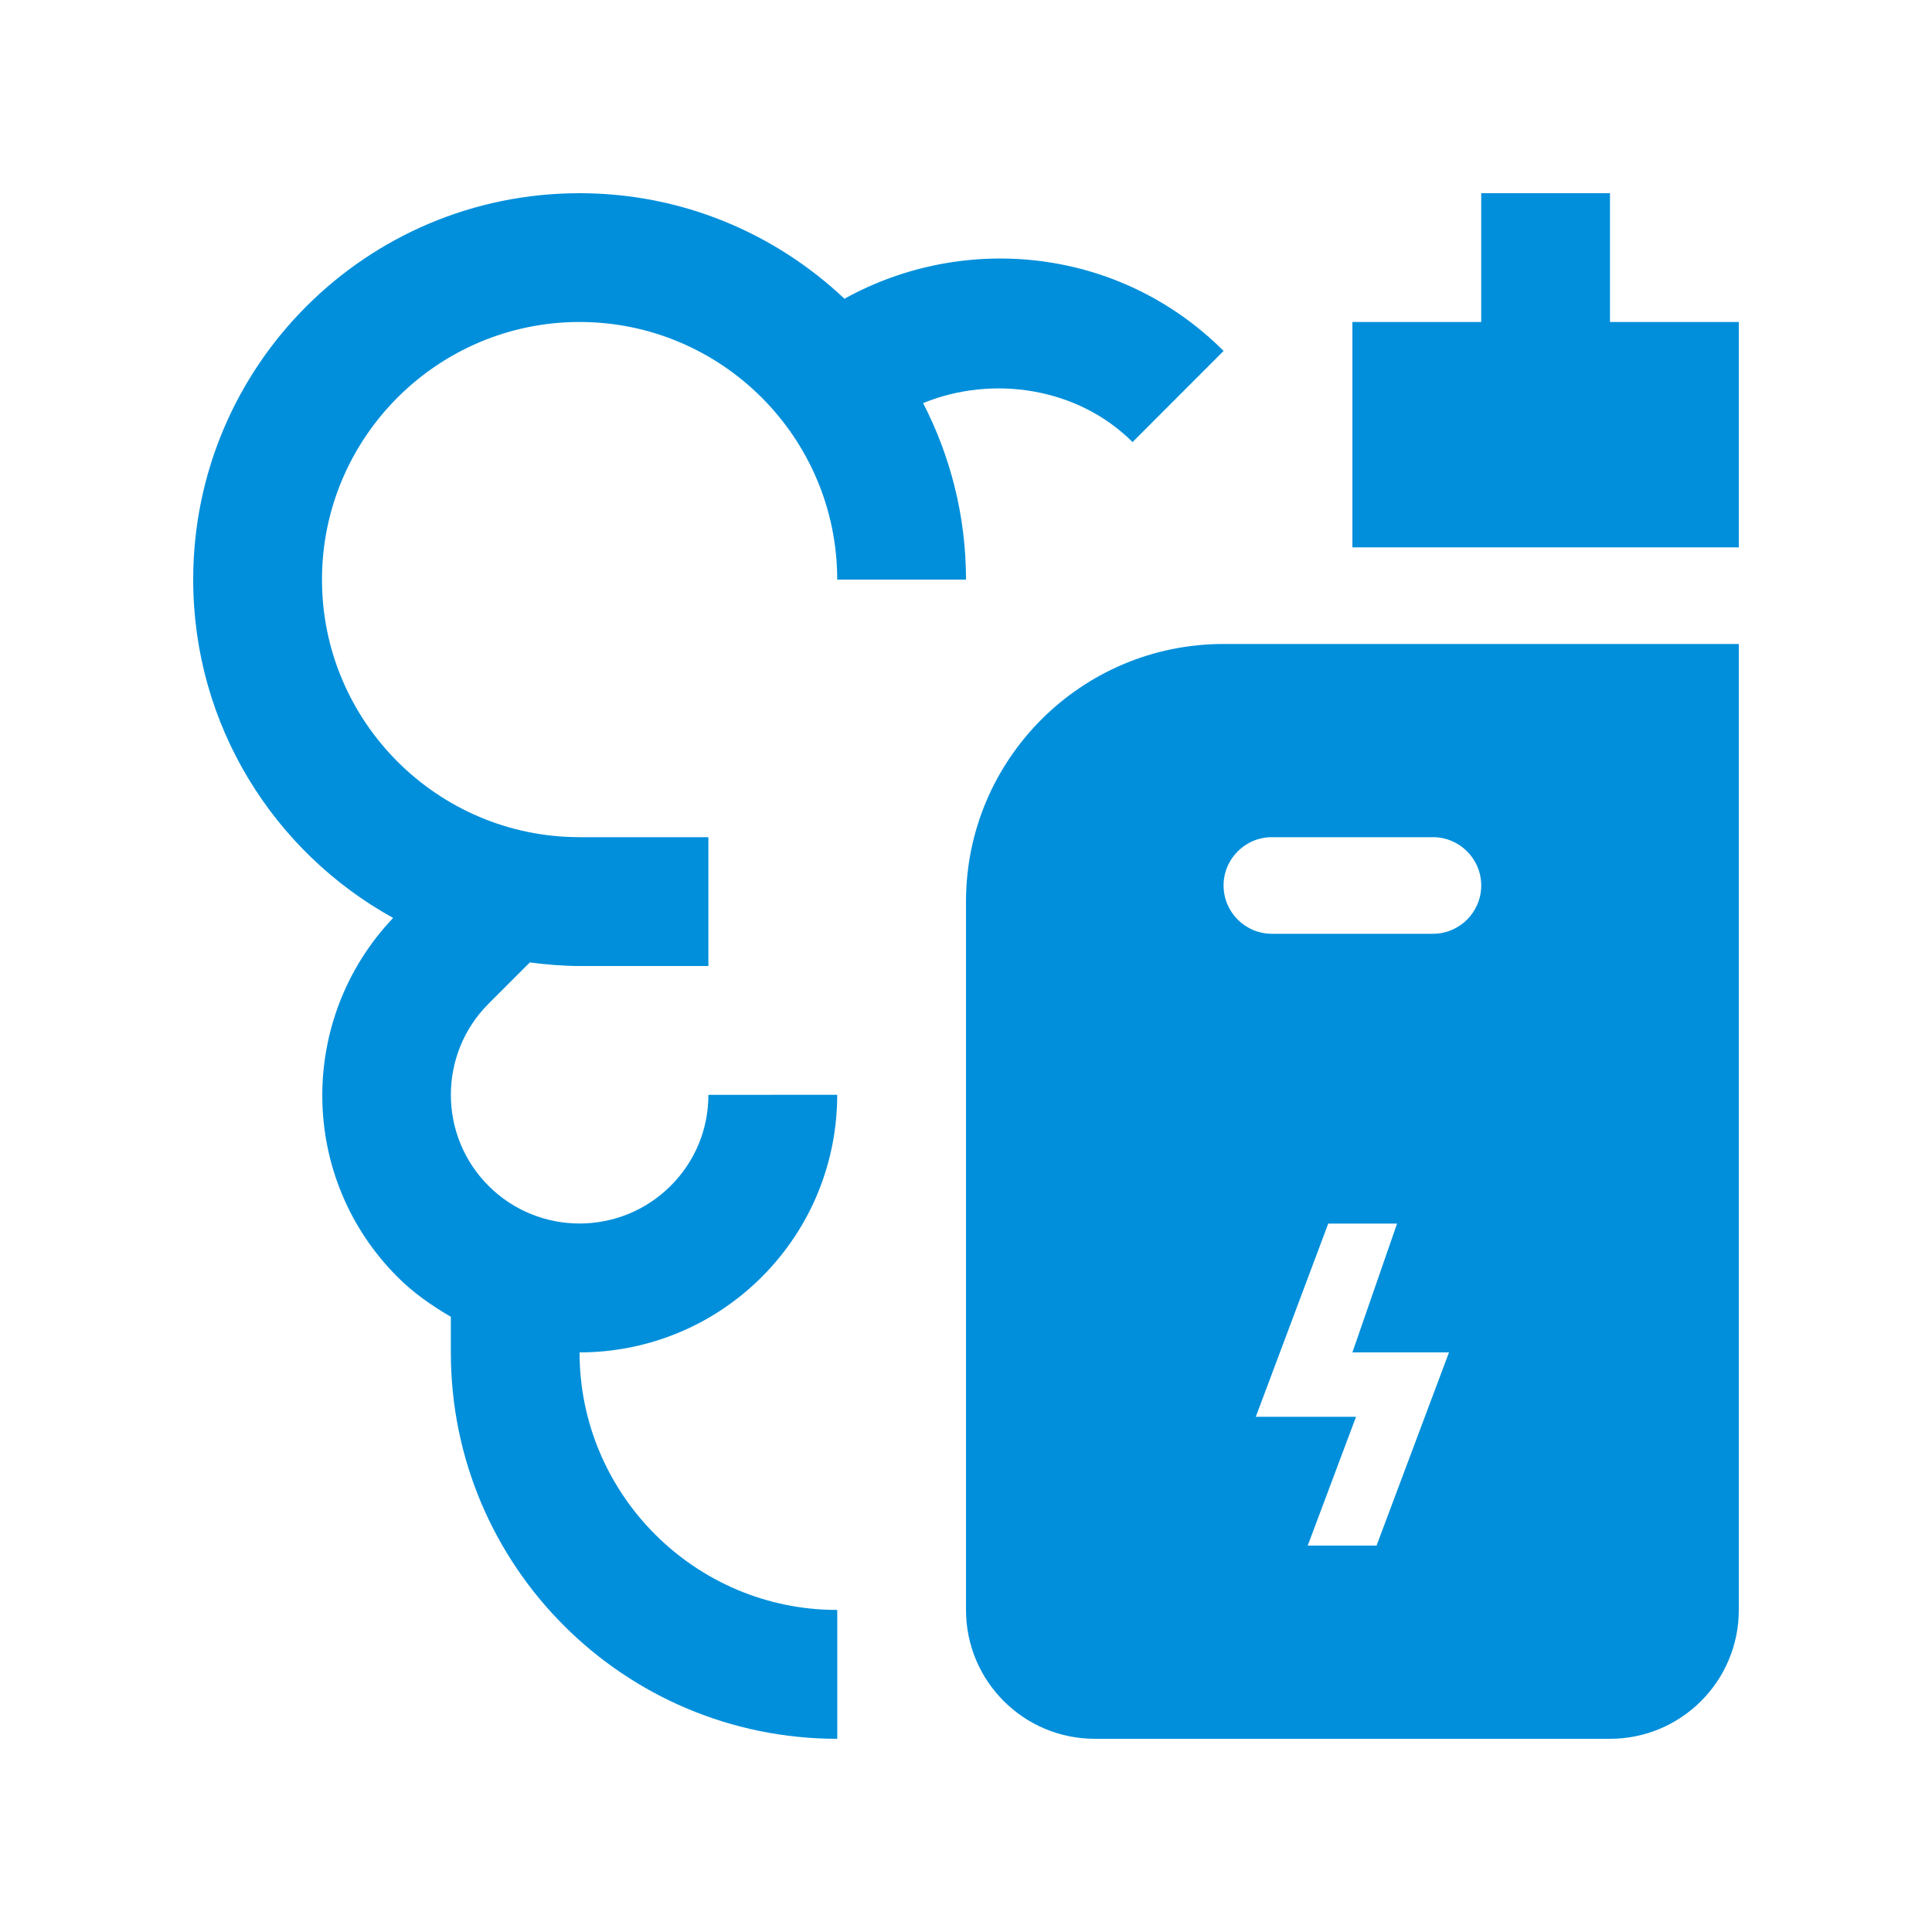
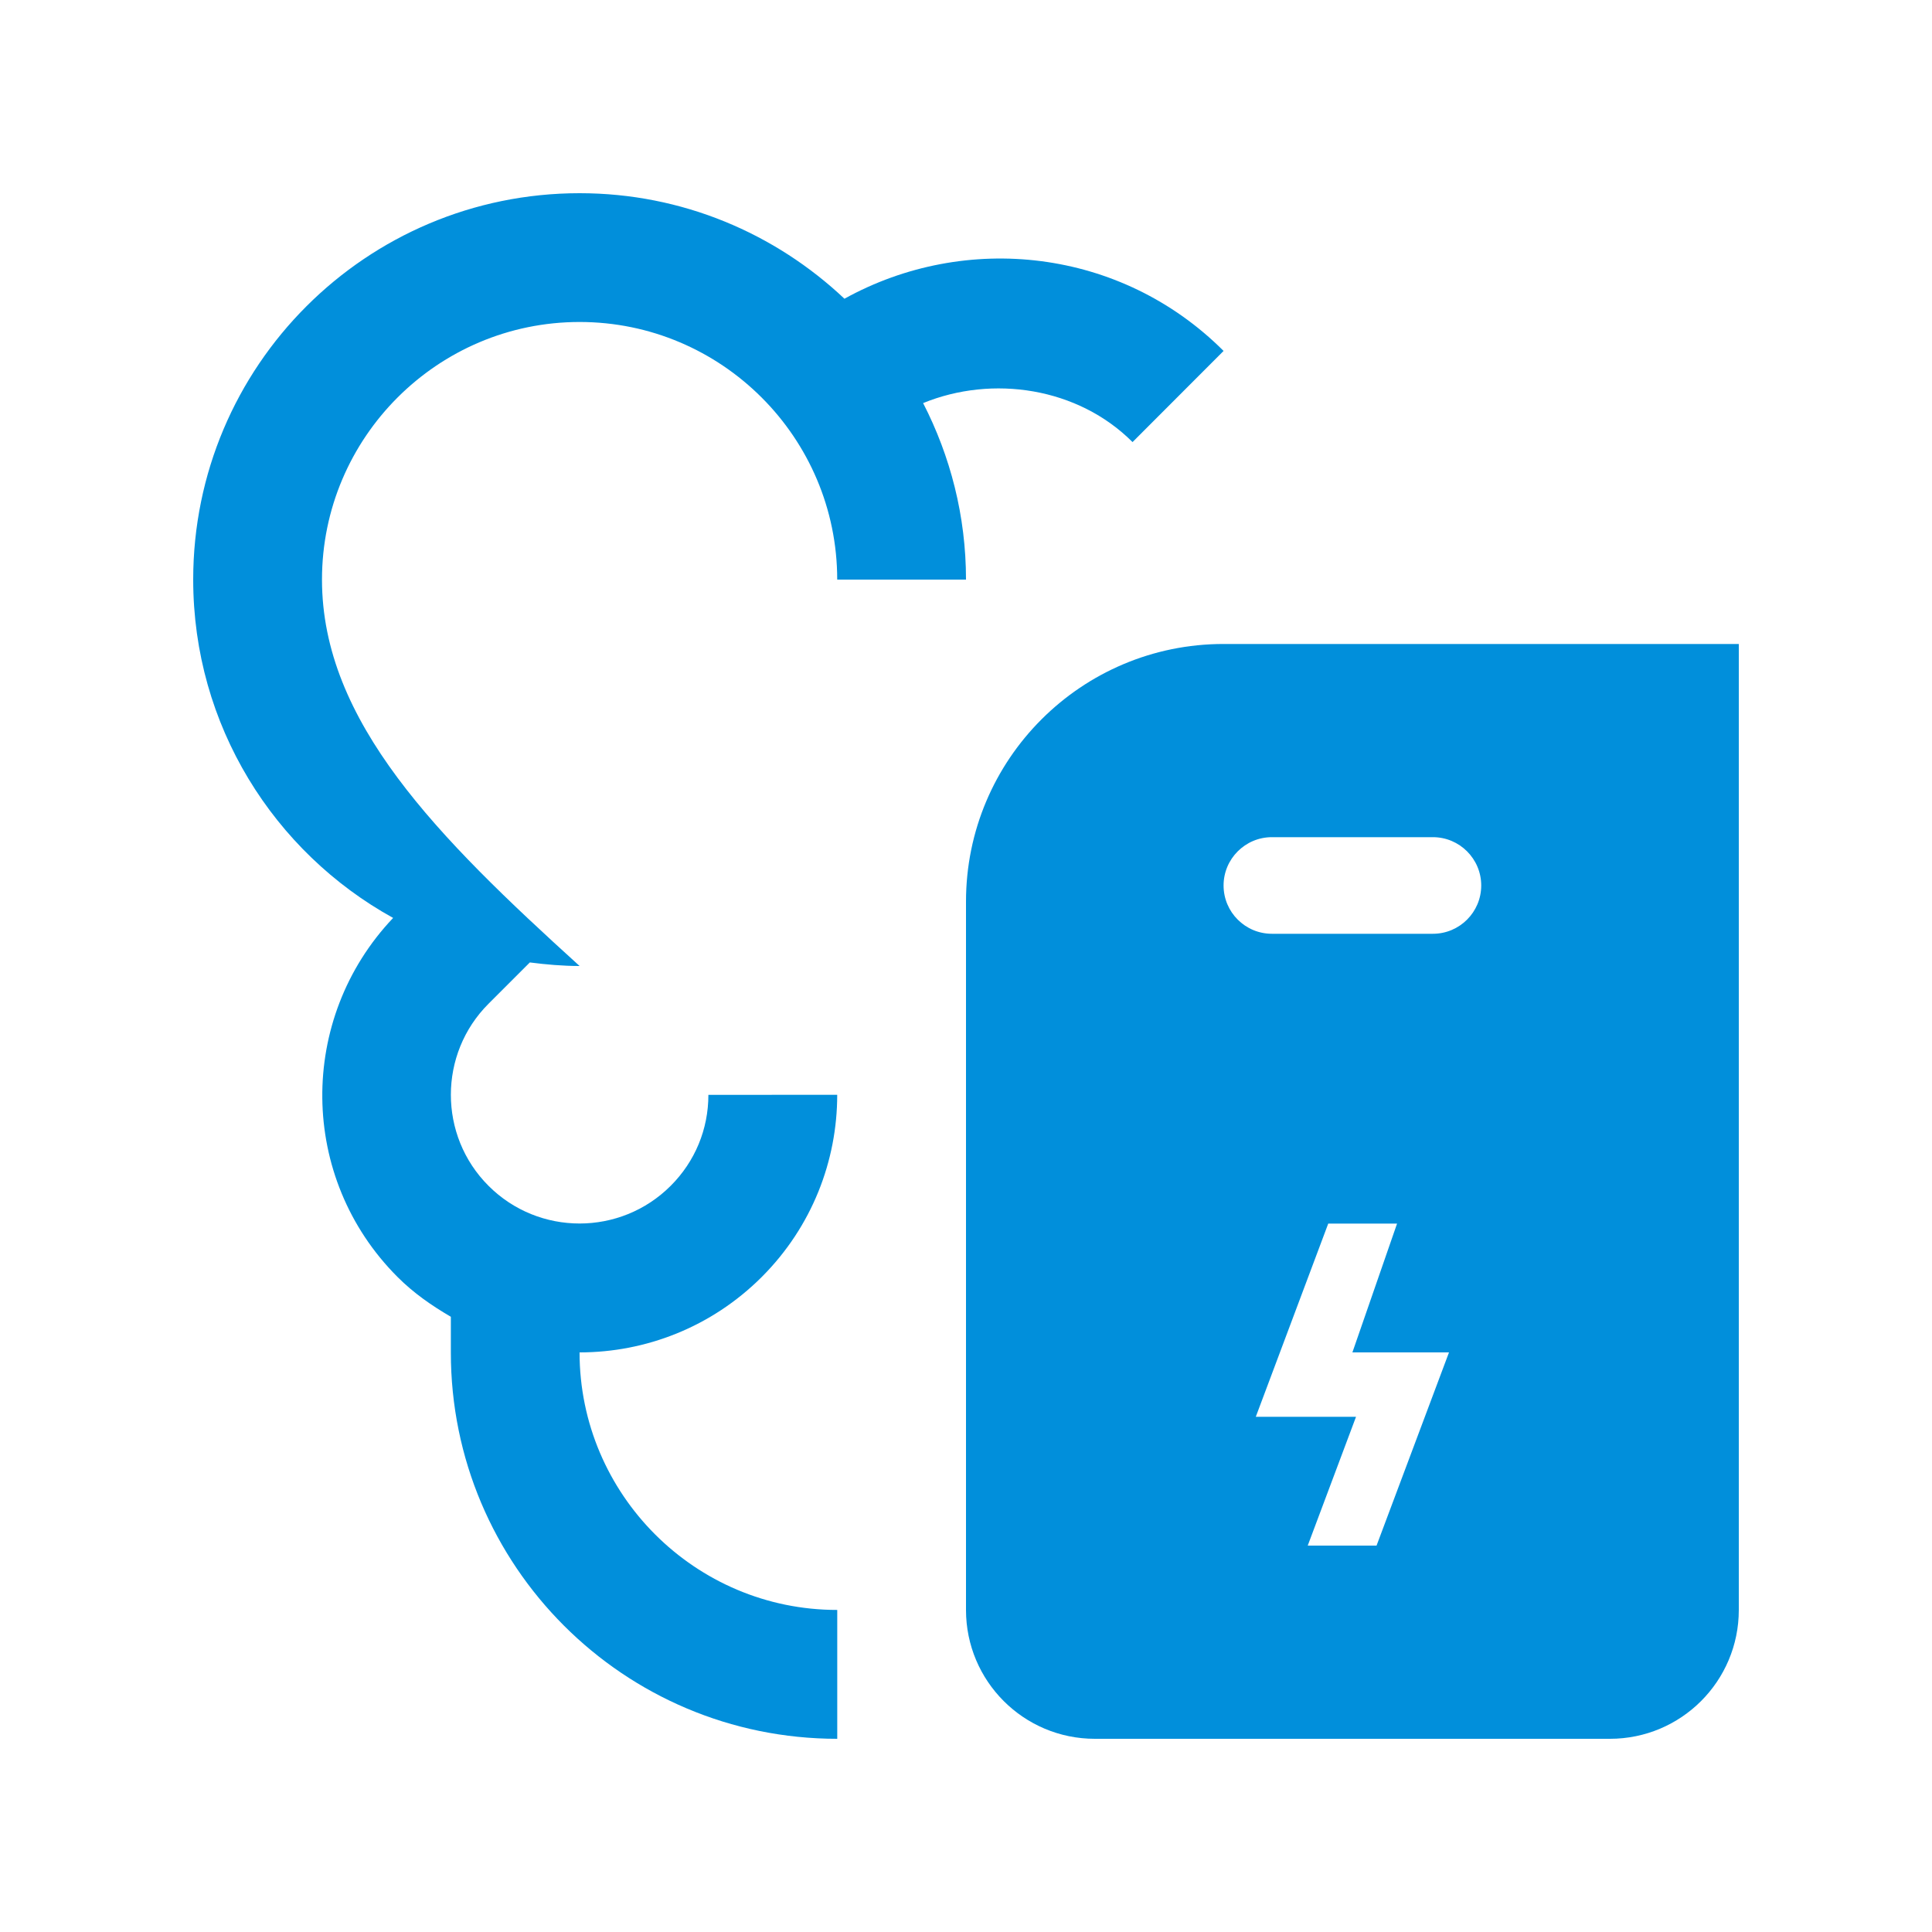
<svg xmlns="http://www.w3.org/2000/svg" width="50" height="50" viewBox="0 0 50 50" fill="none">
-   <path d="M41.666 8.333V5H38.334V8.333H35V14.166H45V8.333H41.666Z" fill="#018FDB" />
  <path d="M31.666 16.666C27.985 16.666 25 19.651 25 23.333V41.666C25 43.507 26.492 45 28.334 45H41.665C43.508 45 45 43.507 45 41.666V16.666H31.666ZM35.625 40H33.844L35.094 36.666H32.5L34.375 31.666H36.156L35 35H37.5L35.625 40ZM37.084 24.166H32.916C32.227 24.166 31.666 23.607 31.666 22.916C31.666 22.227 32.227 21.666 32.916 21.666H37.084C37.773 21.666 38.334 22.227 38.334 22.916C38.334 23.607 37.773 24.166 37.084 24.166Z" fill="#018FDB" />
-   <path d="M21.854 7.731C20.064 6.042 17.657 5 15 5C9.476 5 5 9.476 5 15C5 18.773 7.09 22.053 10.174 23.756C7.697 26.367 7.726 30.485 10.287 33.047C10.706 33.467 11.177 33.792 11.668 34.078V35C11.665 40.523 16.142 45 21.668 45V41.665C17.991 41.668 14.999 38.673 14.999 35C16.706 35 18.412 34.349 19.715 33.047C21.017 31.744 21.667 30.039 21.667 28.333L18.333 28.335C18.333 29.224 17.988 30.059 17.357 30.689C16.058 31.988 13.944 31.991 12.643 30.689C11.342 29.39 11.345 27.273 12.643 25.977L13.712 24.908C14.134 24.962 14.562 25 15 25H18.333V21.666H15C11.324 21.666 8.333 18.675 8.333 15C8.333 11.325 11.324 8.333 15 8.333C18.676 8.333 21.667 11.325 21.667 15H25C25 13.352 24.595 11.803 23.89 10.432C25.687 9.697 27.897 10.026 29.31 11.441L31.666 9.082C29.004 6.421 24.99 5.996 21.854 7.731Z" fill="#018FDB" />
+   <path d="M21.854 7.731C20.064 6.042 17.657 5 15 5C9.476 5 5 9.476 5 15C5 18.773 7.09 22.053 10.174 23.756C7.697 26.367 7.726 30.485 10.287 33.047C10.706 33.467 11.177 33.792 11.668 34.078V35C11.665 40.523 16.142 45 21.668 45V41.665C17.991 41.668 14.999 38.673 14.999 35C16.706 35 18.412 34.349 19.715 33.047C21.017 31.744 21.667 30.039 21.667 28.333L18.333 28.335C18.333 29.224 17.988 30.059 17.357 30.689C16.058 31.988 13.944 31.991 12.643 30.689C11.342 29.39 11.345 27.273 12.643 25.977L13.712 24.908C14.134 24.962 14.562 25 15 25H18.333H15C11.324 21.666 8.333 18.675 8.333 15C8.333 11.325 11.324 8.333 15 8.333C18.676 8.333 21.667 11.325 21.667 15H25C25 13.352 24.595 11.803 23.89 10.432C25.687 9.697 27.897 10.026 29.31 11.441L31.666 9.082C29.004 6.421 24.99 5.996 21.854 7.731Z" fill="#018FDB" />
</svg>